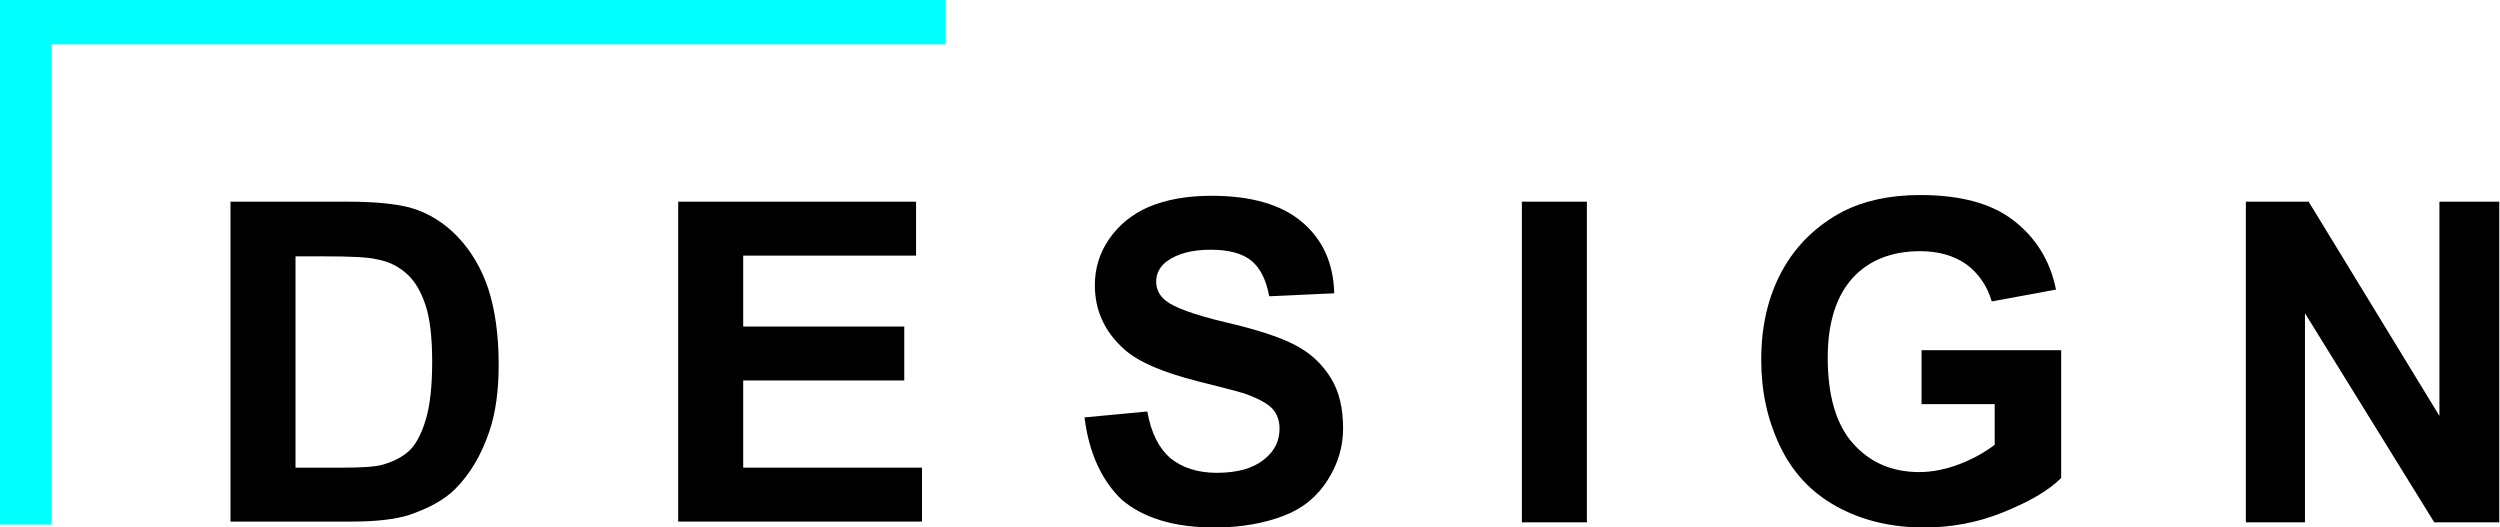
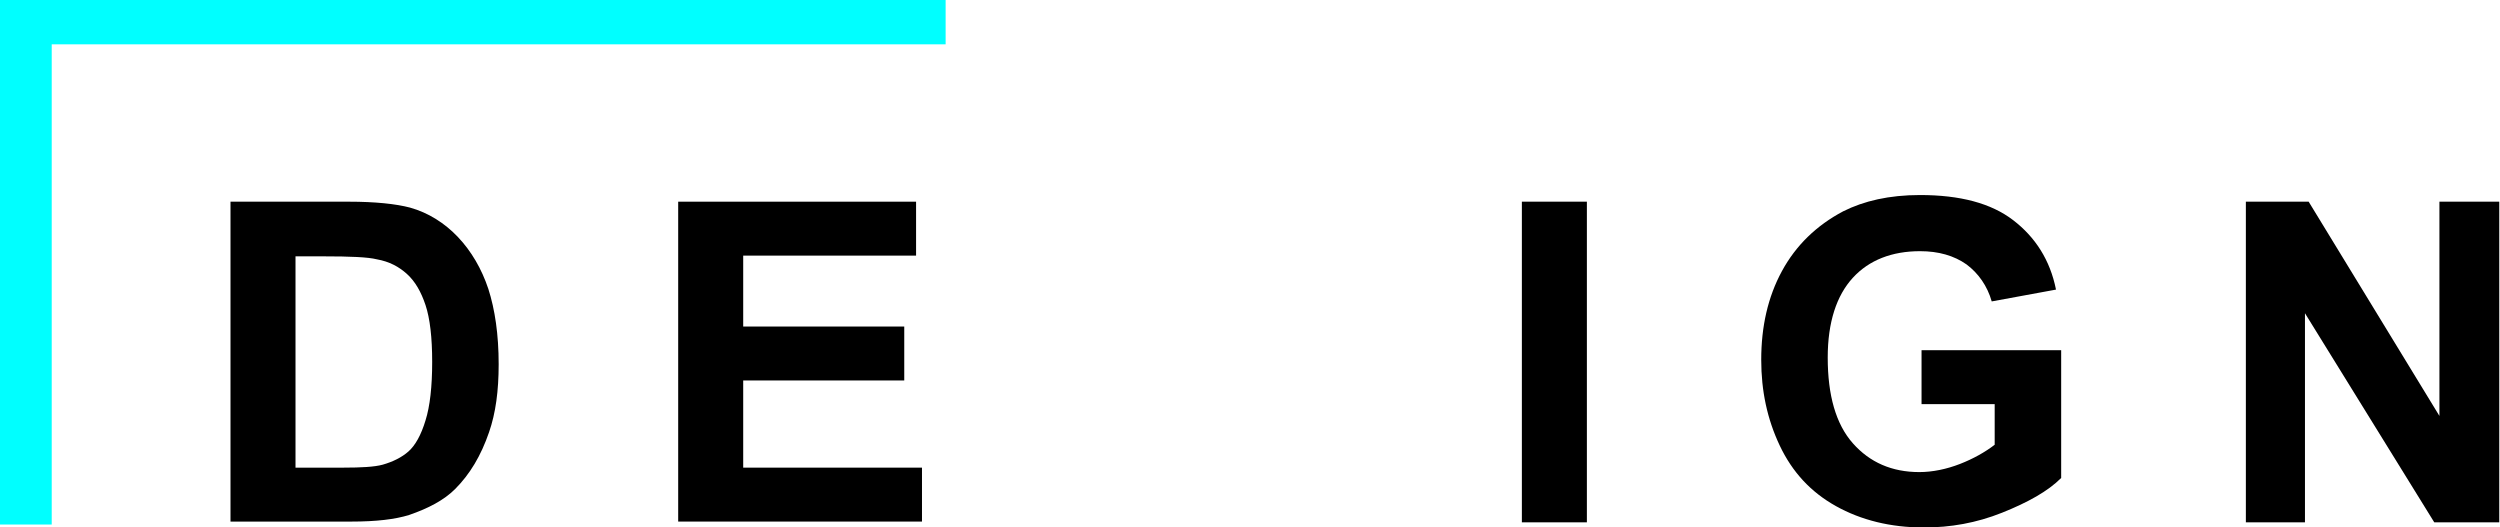
<svg xmlns="http://www.w3.org/2000/svg" version="1.1" id="Layer_1" x="0px" y="0px" viewBox="0 0 338.4 71.4" style="enable-background:new 0 0 338.4 71.4;" xml:space="preserve">
  <style type="text/css">
	.st0{fill:#00FFFF;}
</style>
  <polygon class="st0" points="128,0 0,0 0,71 7,71 7,6 128,6 " />
  <g>
    <path d="M31.2,27.3h16c3.6,0,6.4,0.3,8.3,0.8c2.5,0.7,4.7,2.1,6.5,4s3.2,4.3,4.1,7c0.9,2.8,1.4,6.2,1.4,10.2c0,3.6-0.4,6.6-1.3,9.2   c-1.1,3.2-2.6,5.7-4.6,7.7c-1.5,1.5-3.6,2.6-6.2,3.5c-1.9,0.6-4.5,0.9-7.8,0.9H31.2V27.3z M40,34.6v28.7h6.5c2.4,0,4.2-0.1,5.3-0.4   c1.4-0.4,2.6-1,3.5-1.8c0.9-0.8,1.7-2.2,2.3-4.2c0.6-1.9,0.9-4.6,0.9-7.9s-0.3-5.9-0.9-7.7c-0.6-1.8-1.4-3.2-2.5-4.2   c-1.1-1-2.4-1.7-4.1-2c-1.2-0.3-3.6-0.4-7.2-0.4H40z" />
    <path d="M91.8,70.6V27.3H124v7.3h-23.4v9.6h21.8v7.3h-21.8v11.8h24.2v7.3H91.8z" />
-     <path d="M146.8,56.5l8.5-0.8c0.5,2.9,1.6,5,3.1,6.3c1.6,1.3,3.7,2,6.3,2c2.8,0,4.9-0.6,6.4-1.8s2.1-2.6,2.1-4.2   c0-1-0.3-1.9-0.9-2.6c-0.6-0.7-1.7-1.3-3.2-1.9c-1-0.4-3.4-1-7-1.9c-4.7-1.2-8-2.6-9.9-4.3c-2.7-2.4-4-5.3-4-8.7   c0-2.2,0.6-4.3,1.9-6.2c1.3-1.9,3.1-3.4,5.4-4.4c2.4-1,5.2-1.5,8.5-1.5c5.4,0,9.5,1.2,12.3,3.6c2.8,2.4,4.2,5.6,4.3,9.6l-8.8,0.4   c-0.4-2.2-1.2-3.8-2.4-4.8s-3.1-1.5-5.5-1.5c-2.5,0-4.5,0.5-6,1.6c-0.9,0.7-1.4,1.6-1.4,2.7c0,1,0.4,1.9,1.3,2.6   c1.1,0.9,3.8,1.9,8,2.9c4.3,1,7.4,2,9.5,3.1s3.6,2.5,4.8,4.4c1.2,1.9,1.7,4.2,1.7,6.9c0,2.5-0.7,4.8-2.1,7s-3.3,3.8-5.9,4.8   s-5.7,1.6-9.4,1.6c-5.5,0-9.7-1.3-12.6-3.8C149.2,65.1,147.4,61.4,146.8,56.5z" />
    <path d="M206,70.6V27.3h8.8v43.4H206z" />
    <path d="M260.1,54.7v-7.3H279v17.3c-1.8,1.8-4.5,3.3-8,4.7c-3.5,1.4-7,2-10.6,2c-4.5,0-8.5-1-11.9-2.9s-5.9-4.6-7.6-8.2   s-2.5-7.4-2.5-11.6c0-4.5,0.9-8.5,2.8-12s4.7-6.2,8.3-8.1c2.8-1.4,6.2-2.2,10.4-2.2c5.4,0,9.6,1.1,12.6,3.4s5,5.4,5.8,9.4l-8.7,1.6   c-0.6-2.1-1.8-3.8-3.4-5c-1.7-1.2-3.8-1.8-6.3-1.8c-3.8,0-6.9,1.2-9.1,3.6s-3.4,6-3.4,10.8c0,5.1,1.1,9,3.4,11.6s5.3,3.9,9,3.9   c1.8,0,3.7-0.4,5.5-1.1s3.4-1.6,4.7-2.6v-5.5H260.1z" />
    <path d="M304,70.6V27.3h8.5l17.7,29v-29h8.1v43.4h-8.8l-17.5-28.3v28.3H304z" />
  </g>
</svg>